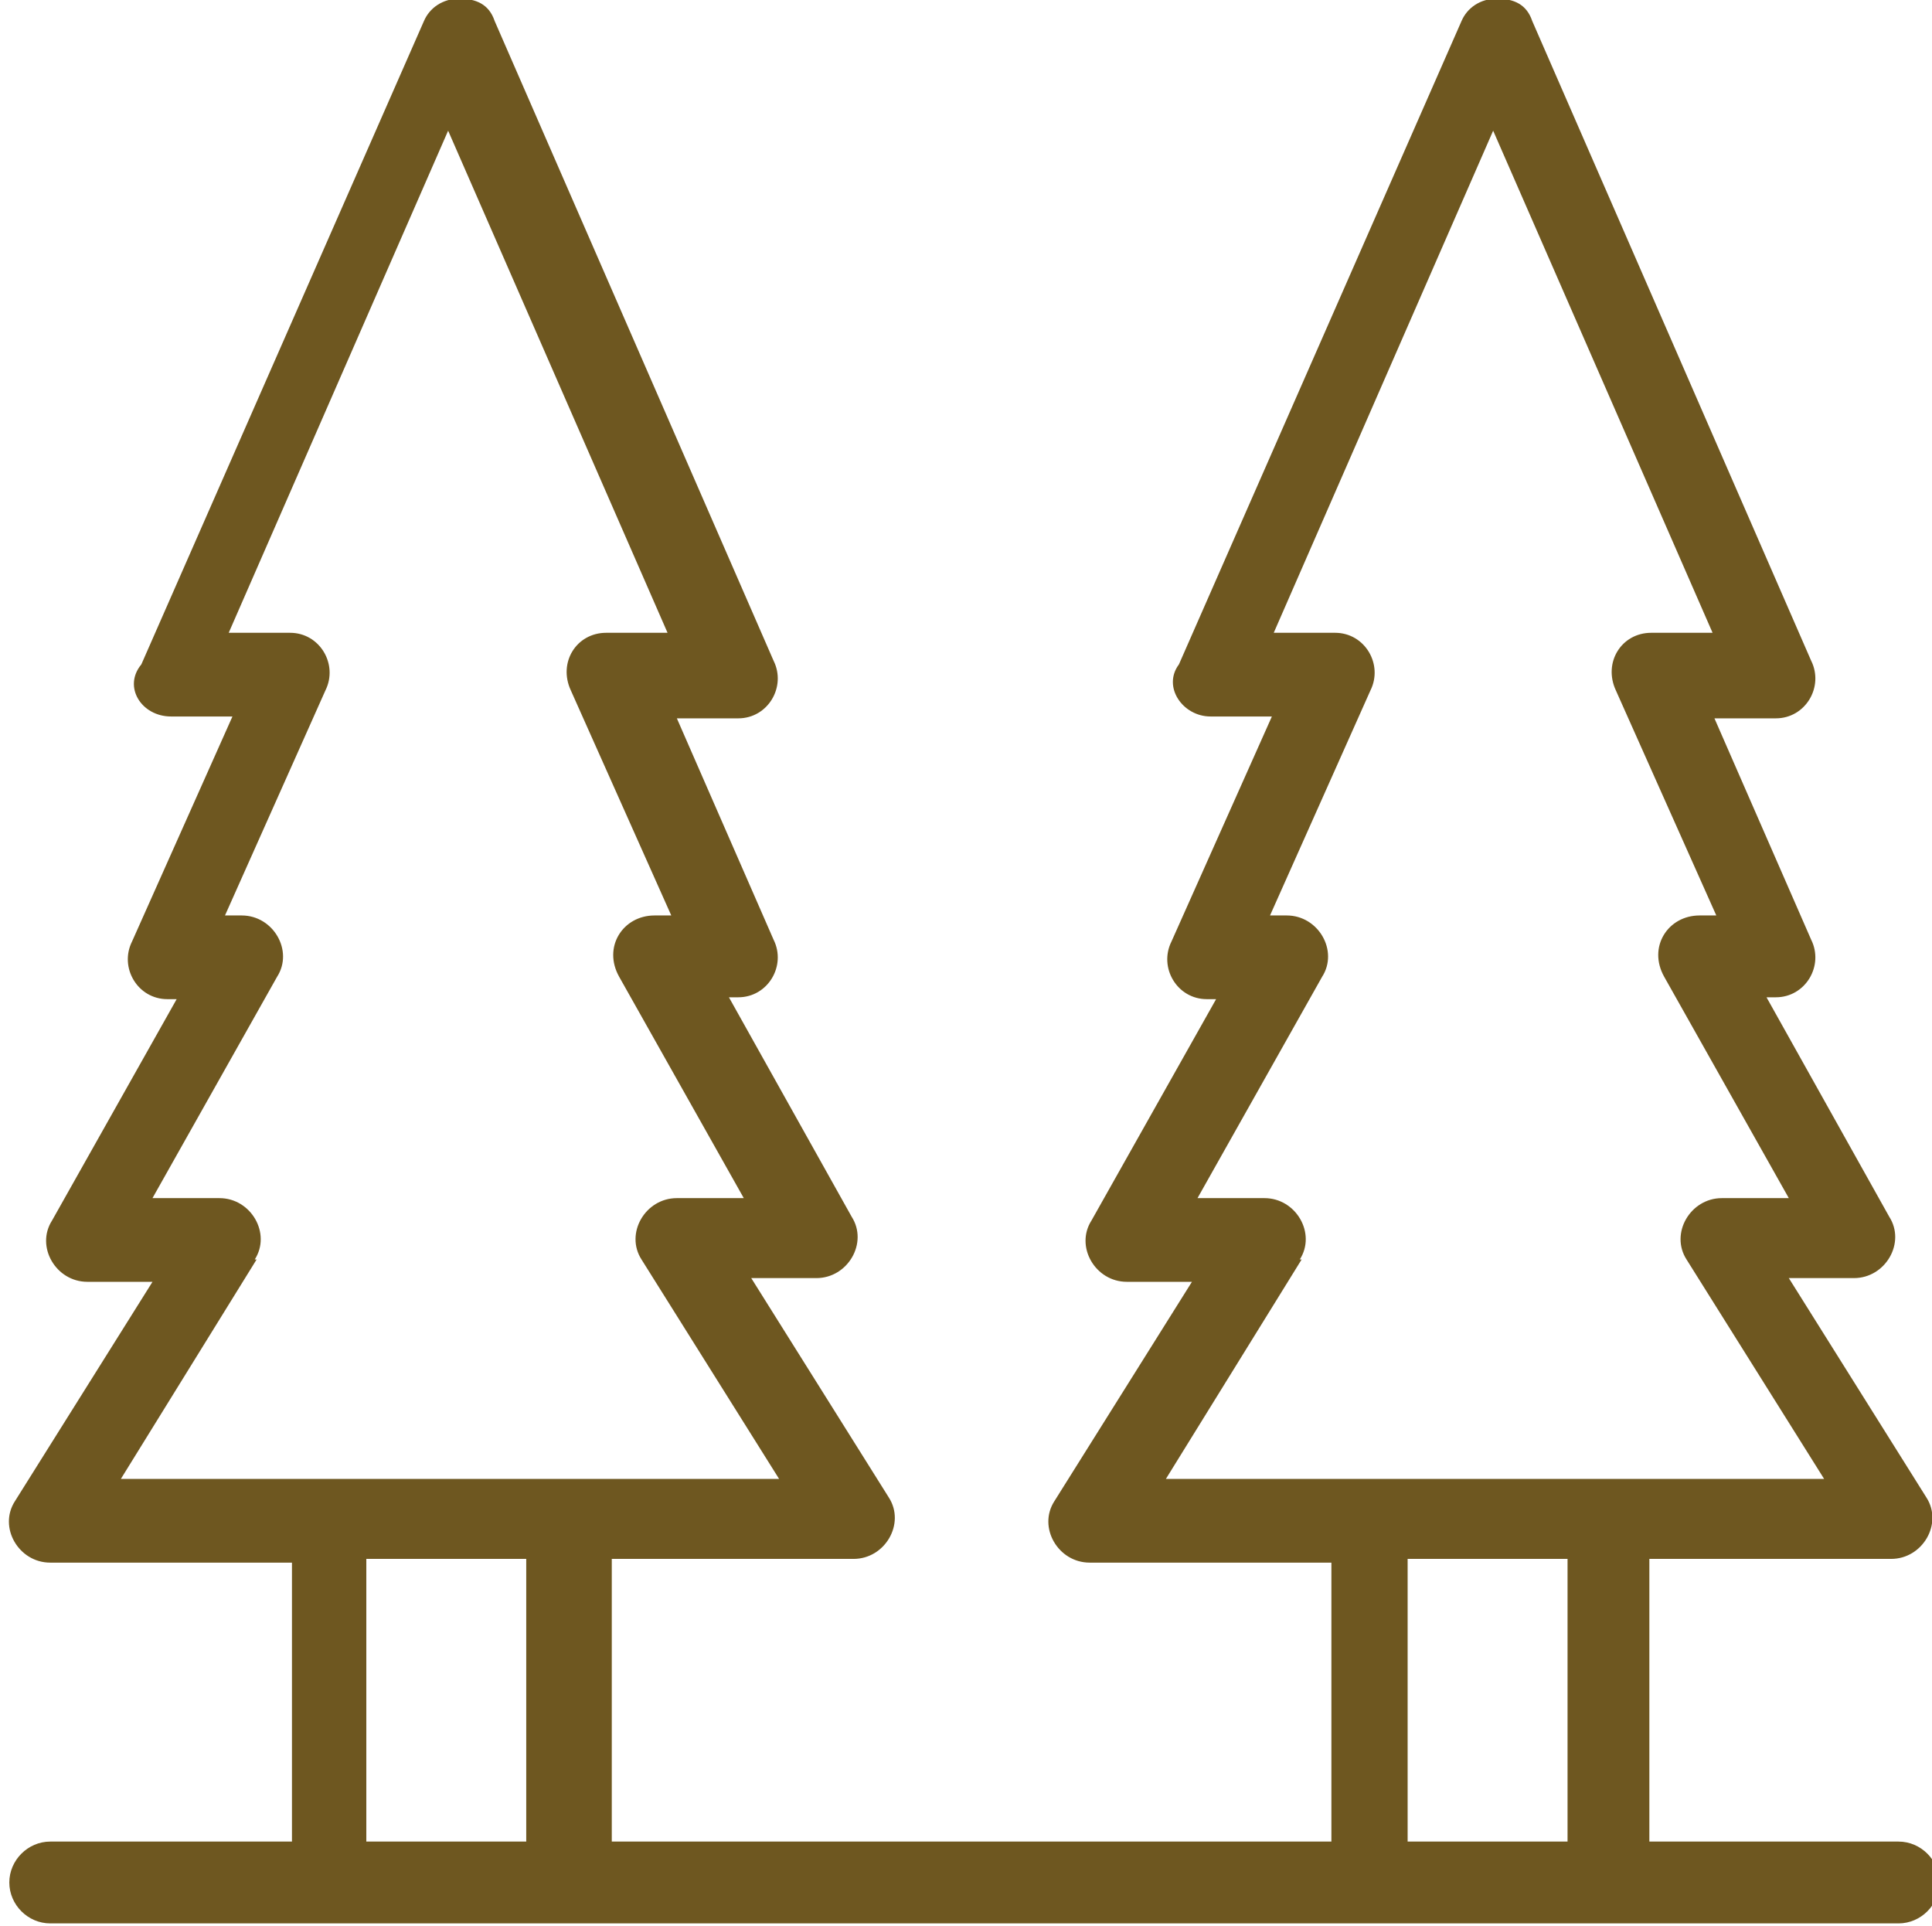
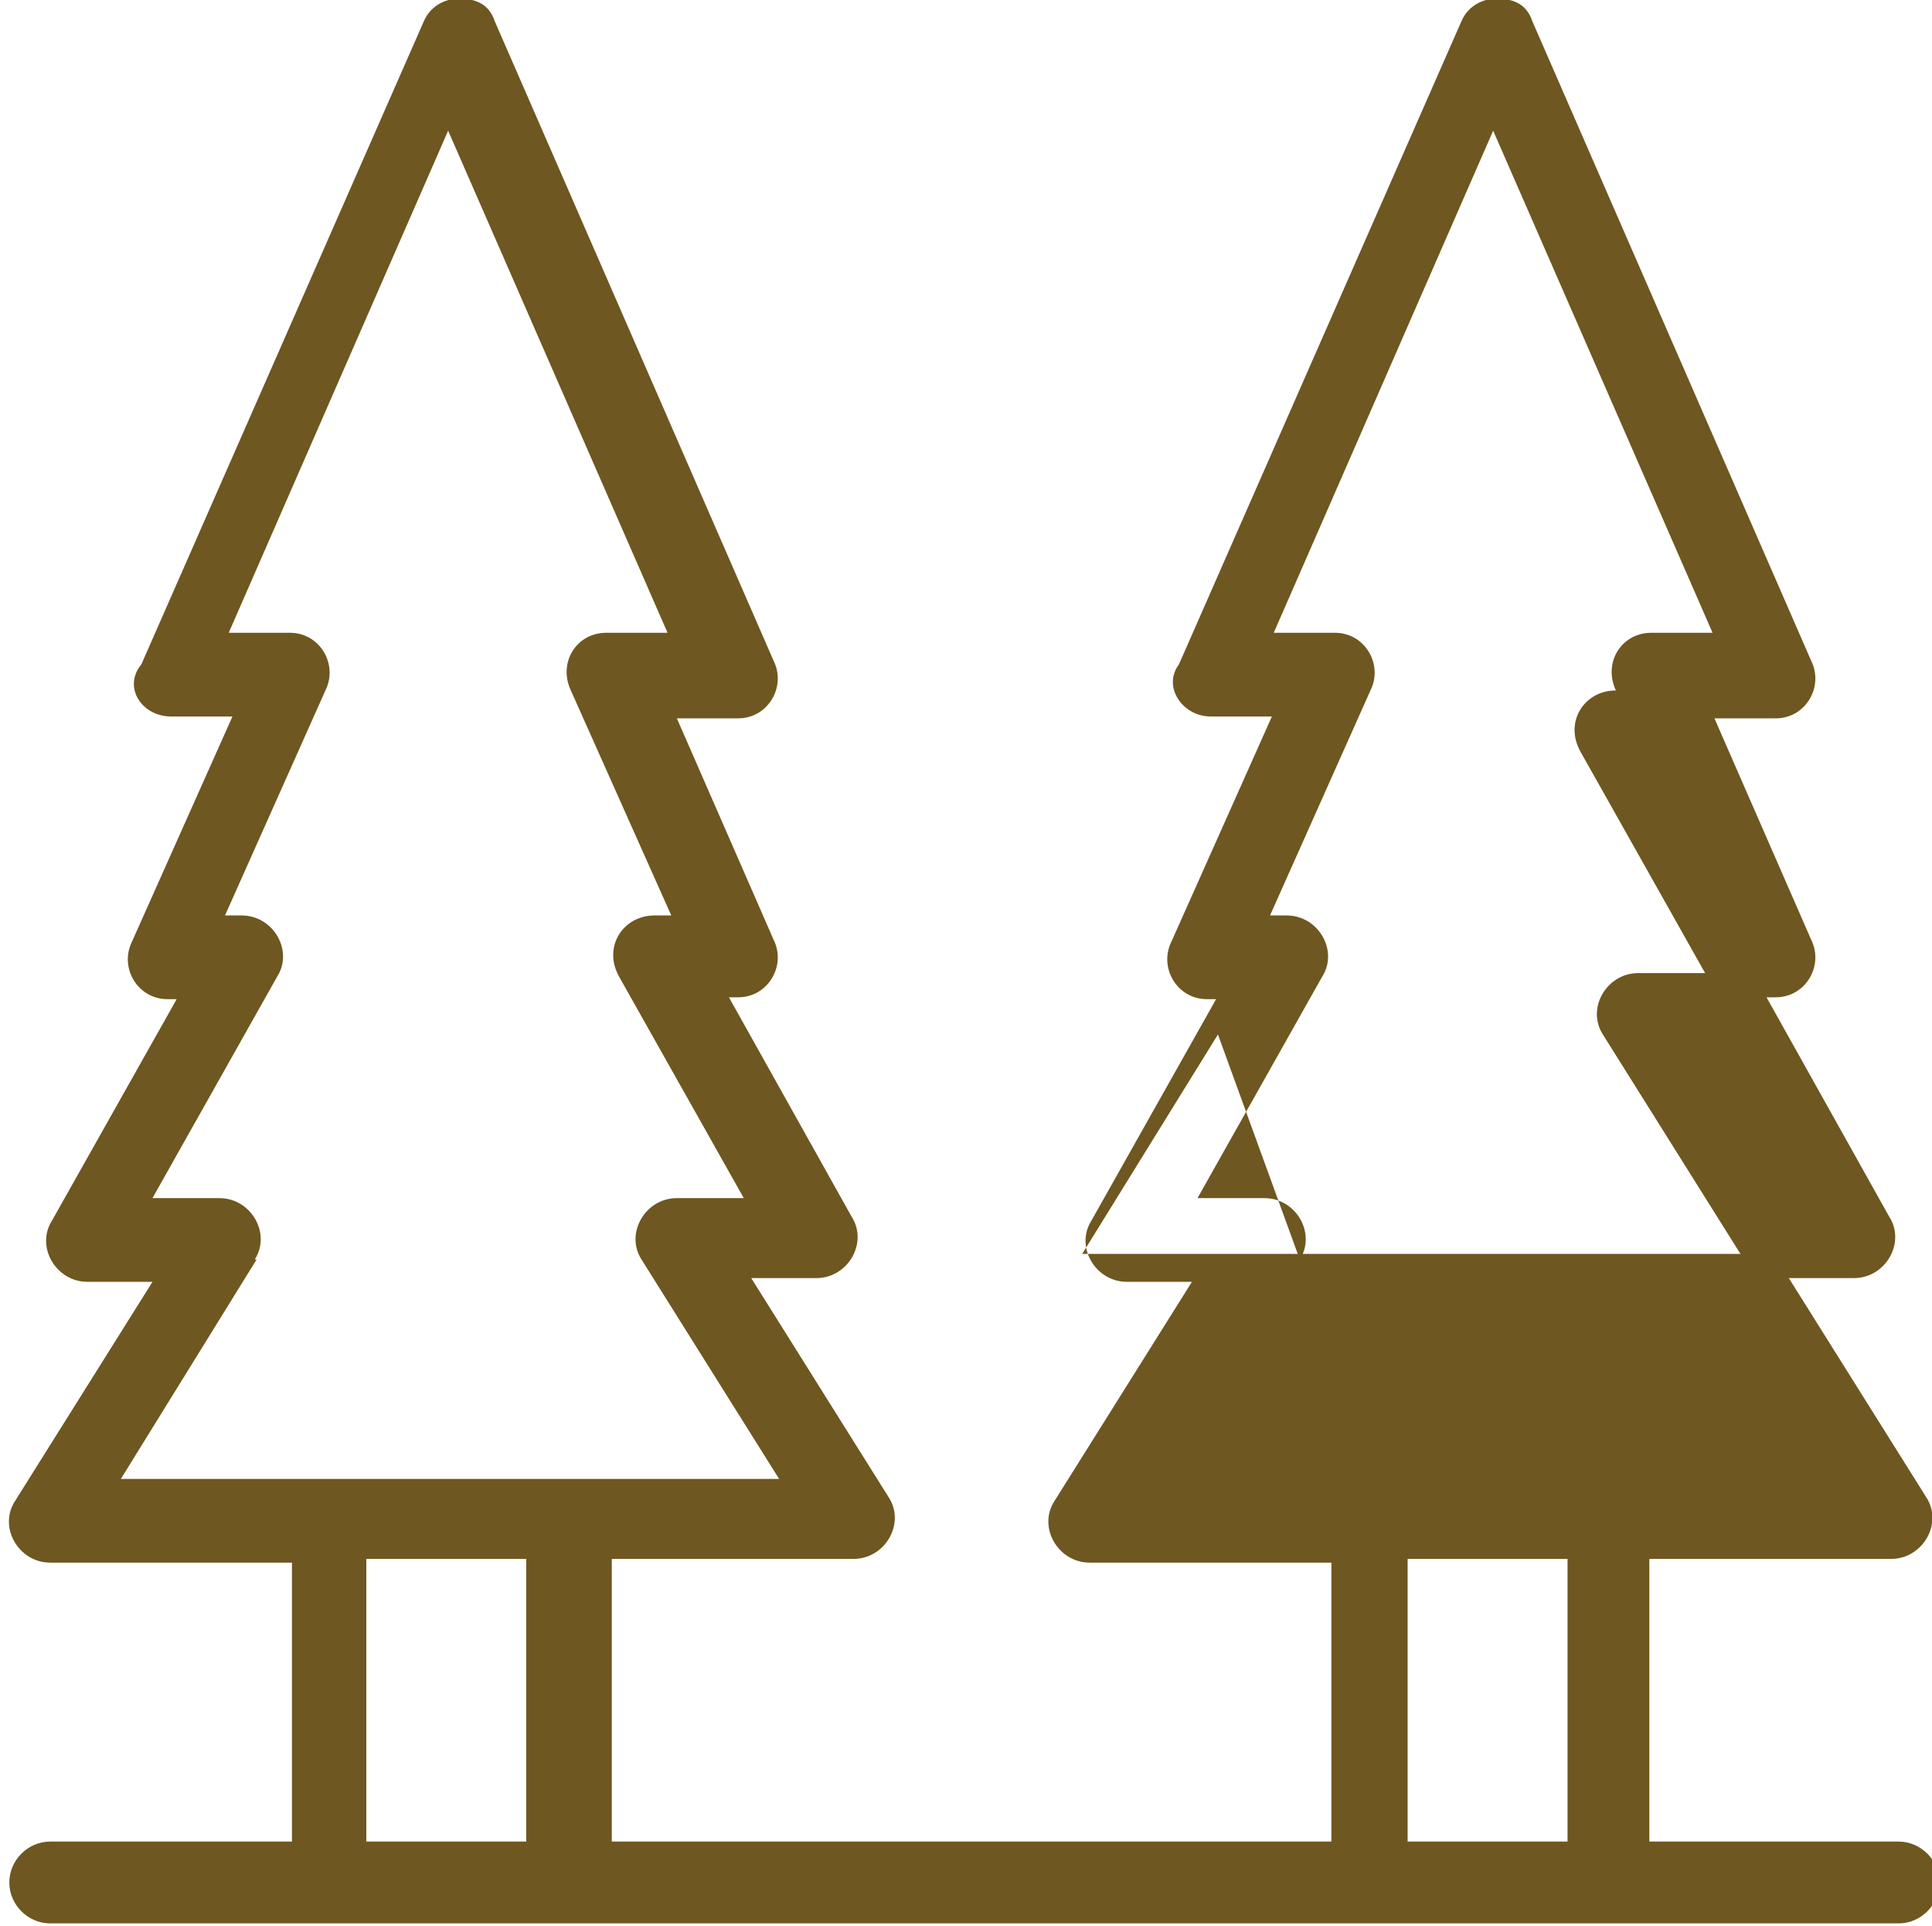
<svg xmlns="http://www.w3.org/2000/svg" xml:space="preserve" width="21.376mm" height="21.305mm" version="1.1" style="shape-rendering:geometricPrecision; text-rendering:geometricPrecision; image-rendering:optimizeQuality; fill-rule:evenodd; clip-rule:evenodd" viewBox="0 0 10.39 10.35">
  <defs>
    <style type="text/css">
   
    .fil0 {fill:#6E5720;fill-rule:nonzero}
   
  </style>
  </defs>
  <g id="Capa_x0020_1">
-     <path class="fil0" d="M7.57 9.9l0 -1.52 0.86 0 0 1.52 -0.86 0zm-5.6 0l0 -1.52 0.86 0 0 1.52 -0.86 0zm-0.6 -3.13c0.09,-0.14 -0.02,-0.33 -0.19,-0.33l-0.36 0 0.67 -1.19c0.09,-0.14 -0.02,-0.33 -0.19,-0.33l-0.09 0 0.54 -1.21c0.07,-0.14 -0.03,-0.31 -0.19,-0.31l-0.33 0 1.18 -2.7 1.18 2.7 -0.33 0c-0.16,0 -0.26,0.16 -0.19,0.31l0.54 1.21 -0.09 0c-0.17,0 -0.28,0.17 -0.19,0.33l0.67 1.19 -0.36 0c-0.17,0 -0.28,0.19 -0.19,0.33l0.74 1.18c-0.41,0 -3.13,0 -3.54,0l0.73 -1.18zm5.62 0c0.09,-0.14 -0.02,-0.33 -0.19,-0.33l-0.36 0 0.67 -1.19c0.09,-0.14 -0.02,-0.33 -0.19,-0.33l-0.09 0 0.54 -1.21c0.07,-0.14 -0.03,-0.31 -0.19,-0.31l-0.33 0 1.18 -2.7 1.18 2.7 -0.33 0c-0.16,0 -0.26,0.16 -0.19,0.31l0.54 1.21 -0.09 0c-0.17,0 -0.28,0.17 -0.19,0.33l0.67 1.19 -0.36 0c-0.17,0 -0.28,0.19 -0.19,0.33l0.74 1.18c-0.41,0 -3.13,0 -3.54,0l0.73 -1.18zm3.18 3.13l-1.3 0 0 -1.52 1.3 0c0.17,0 0.28,-0.19 0.19,-0.33l-0.74 -1.18 0.35 0c0.17,0 0.28,-0.19 0.19,-0.33l-0.66 -1.18c0.02,0 0.03,0 0.05,0 0.16,0 0.26,-0.17 0.19,-0.31l-0.52 -1.19 0.33 0c0.16,0 0.26,-0.17 0.19,-0.31l-1.5 -3.44c-0.03,-0.09 -0.1,-0.12 -0.19,-0.12 -0.09,0 -0.16,0.05 -0.19,0.12l-1.52 3.46c-0.09,0.12 0.02,0.28 0.17,0.28l0.33 0 -0.54 1.21c-0.07,0.14 0.03,0.31 0.19,0.31l0.05 0 -0.67 1.19c-0.09,0.14 0.02,0.33 0.19,0.33l0.35 0 -0.74 1.18c-0.09,0.14 0.02,0.33 0.19,0.33l1.3 0 0 1.5 -3.87 0 0 -1.52 1.3 0c0.17,0 0.28,-0.19 0.19,-0.33l-0.74 -1.18 0.35 0c0.17,0 0.28,-0.19 0.19,-0.33l-0.66 -1.18c0.02,0 0.03,0 0.05,0 0.16,0 0.26,-0.17 0.19,-0.31l-0.52 -1.19 0.33 0c0.16,0 0.26,-0.17 0.19,-0.31l-1.5 -3.44c-0.03,-0.09 -0.1,-0.12 -0.19,-0.12 -0.09,0 -0.16,0.05 -0.19,0.12l-1.52 3.46c-0.1,0.12 0,0.28 0.16,0.28l0.33 0 -0.54 1.21c-0.07,0.14 0.03,0.31 0.19,0.31l0.05 0 -0.67 1.19c-0.09,0.14 0.02,0.33 0.19,0.33l0.35 0 -0.74 1.18c-0.09,0.14 0.02,0.33 0.19,0.33l1.3 0 0 1.5 -1.3 0c-0.12,0 -0.22,0.1 -0.22,0.22 0,0.12 0.1,0.22 0.22,0.22 1.26,0 8.31,0 9.94,0 0.12,0 0.22,-0.1 0.22,-0.22 0,-0.12 -0.1,-0.22 -0.22,-0.22z" />
+     <path class="fil0" d="M7.57 9.9l0 -1.52 0.86 0 0 1.52 -0.86 0zm-5.6 0l0 -1.52 0.86 0 0 1.52 -0.86 0zm-0.6 -3.13c0.09,-0.14 -0.02,-0.33 -0.19,-0.33l-0.36 0 0.67 -1.19c0.09,-0.14 -0.02,-0.33 -0.19,-0.33l-0.09 0 0.54 -1.21c0.07,-0.14 -0.03,-0.31 -0.19,-0.31l-0.33 0 1.18 -2.7 1.18 2.7 -0.33 0c-0.16,0 -0.26,0.16 -0.19,0.31l0.54 1.21 -0.09 0c-0.17,0 -0.28,0.17 -0.19,0.33l0.67 1.19 -0.36 0c-0.17,0 -0.28,0.19 -0.19,0.33l0.74 1.18c-0.41,0 -3.13,0 -3.54,0l0.73 -1.18zm5.62 0c0.09,-0.14 -0.02,-0.33 -0.19,-0.33l-0.36 0 0.67 -1.19c0.09,-0.14 -0.02,-0.33 -0.19,-0.33l-0.09 0 0.54 -1.21c0.07,-0.14 -0.03,-0.31 -0.19,-0.31l-0.33 0 1.18 -2.7 1.18 2.7 -0.33 0c-0.16,0 -0.26,0.16 -0.19,0.31c-0.17,0 -0.28,0.17 -0.19,0.33l0.67 1.19 -0.36 0c-0.17,0 -0.28,0.19 -0.19,0.33l0.74 1.18c-0.41,0 -3.13,0 -3.54,0l0.73 -1.18zm3.18 3.13l-1.3 0 0 -1.52 1.3 0c0.17,0 0.28,-0.19 0.19,-0.33l-0.74 -1.18 0.35 0c0.17,0 0.28,-0.19 0.19,-0.33l-0.66 -1.18c0.02,0 0.03,0 0.05,0 0.16,0 0.26,-0.17 0.19,-0.31l-0.52 -1.19 0.33 0c0.16,0 0.26,-0.17 0.19,-0.31l-1.5 -3.44c-0.03,-0.09 -0.1,-0.12 -0.19,-0.12 -0.09,0 -0.16,0.05 -0.19,0.12l-1.52 3.46c-0.09,0.12 0.02,0.28 0.17,0.28l0.33 0 -0.54 1.21c-0.07,0.14 0.03,0.31 0.19,0.31l0.05 0 -0.67 1.19c-0.09,0.14 0.02,0.33 0.19,0.33l0.35 0 -0.74 1.18c-0.09,0.14 0.02,0.33 0.19,0.33l1.3 0 0 1.5 -3.87 0 0 -1.52 1.3 0c0.17,0 0.28,-0.19 0.19,-0.33l-0.74 -1.18 0.35 0c0.17,0 0.28,-0.19 0.19,-0.33l-0.66 -1.18c0.02,0 0.03,0 0.05,0 0.16,0 0.26,-0.17 0.19,-0.31l-0.52 -1.19 0.33 0c0.16,0 0.26,-0.17 0.19,-0.31l-1.5 -3.44c-0.03,-0.09 -0.1,-0.12 -0.19,-0.12 -0.09,0 -0.16,0.05 -0.19,0.12l-1.52 3.46c-0.1,0.12 0,0.28 0.16,0.28l0.33 0 -0.54 1.21c-0.07,0.14 0.03,0.31 0.19,0.31l0.05 0 -0.67 1.19c-0.09,0.14 0.02,0.33 0.19,0.33l0.35 0 -0.74 1.18c-0.09,0.14 0.02,0.33 0.19,0.33l1.3 0 0 1.5 -1.3 0c-0.12,0 -0.22,0.1 -0.22,0.22 0,0.12 0.1,0.22 0.22,0.22 1.26,0 8.31,0 9.94,0 0.12,0 0.22,-0.1 0.22,-0.22 0,-0.12 -0.1,-0.22 -0.22,-0.22z" />
  </g>
</svg>